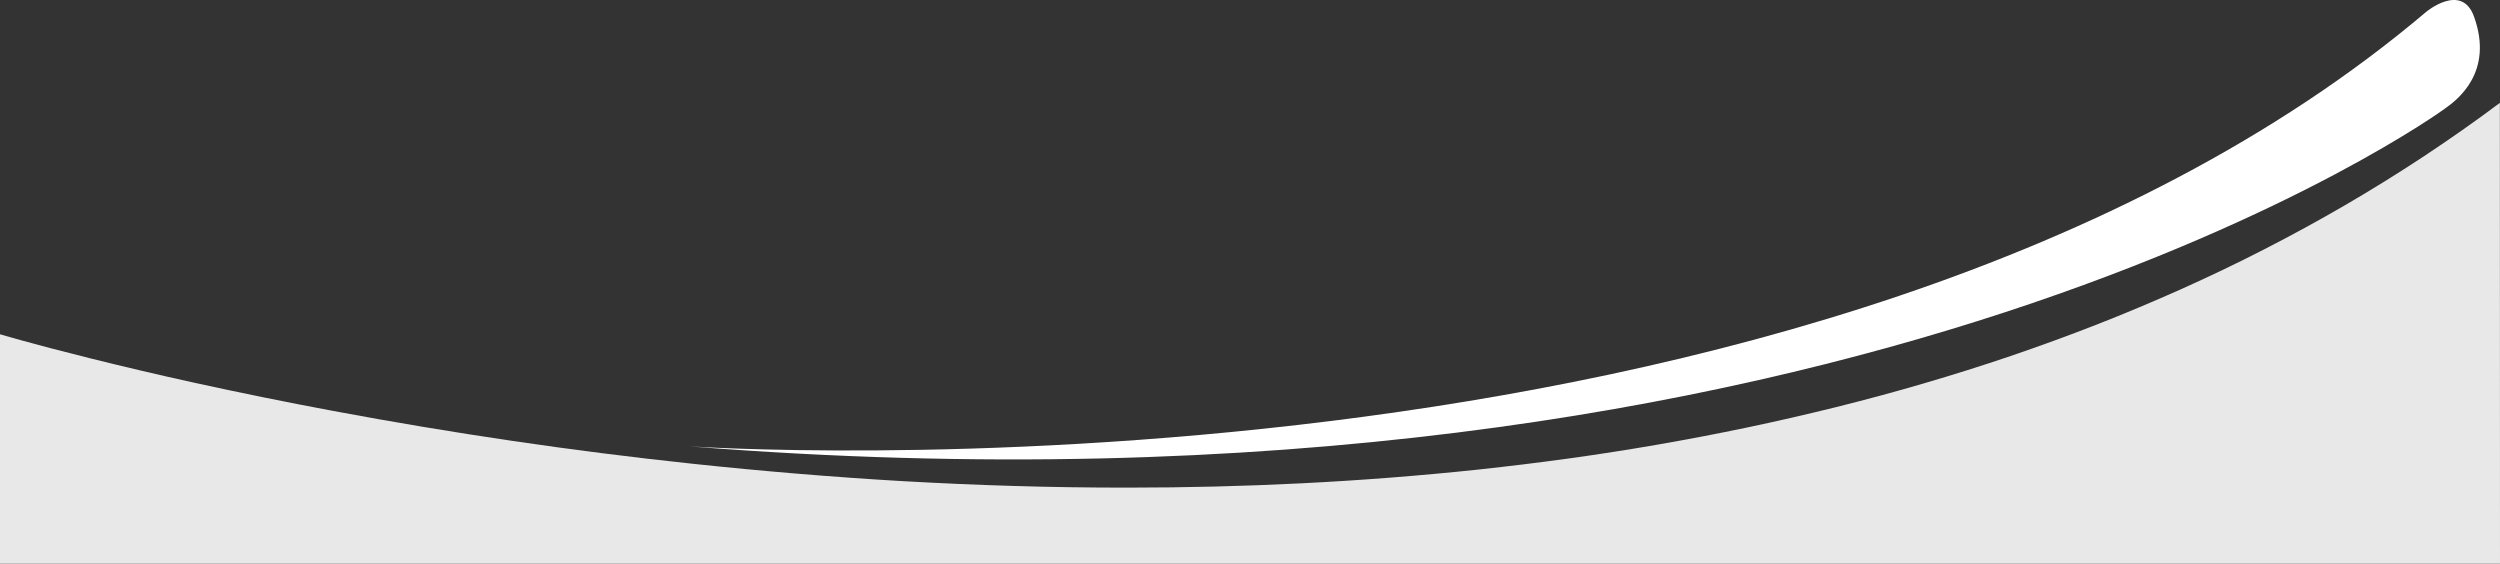
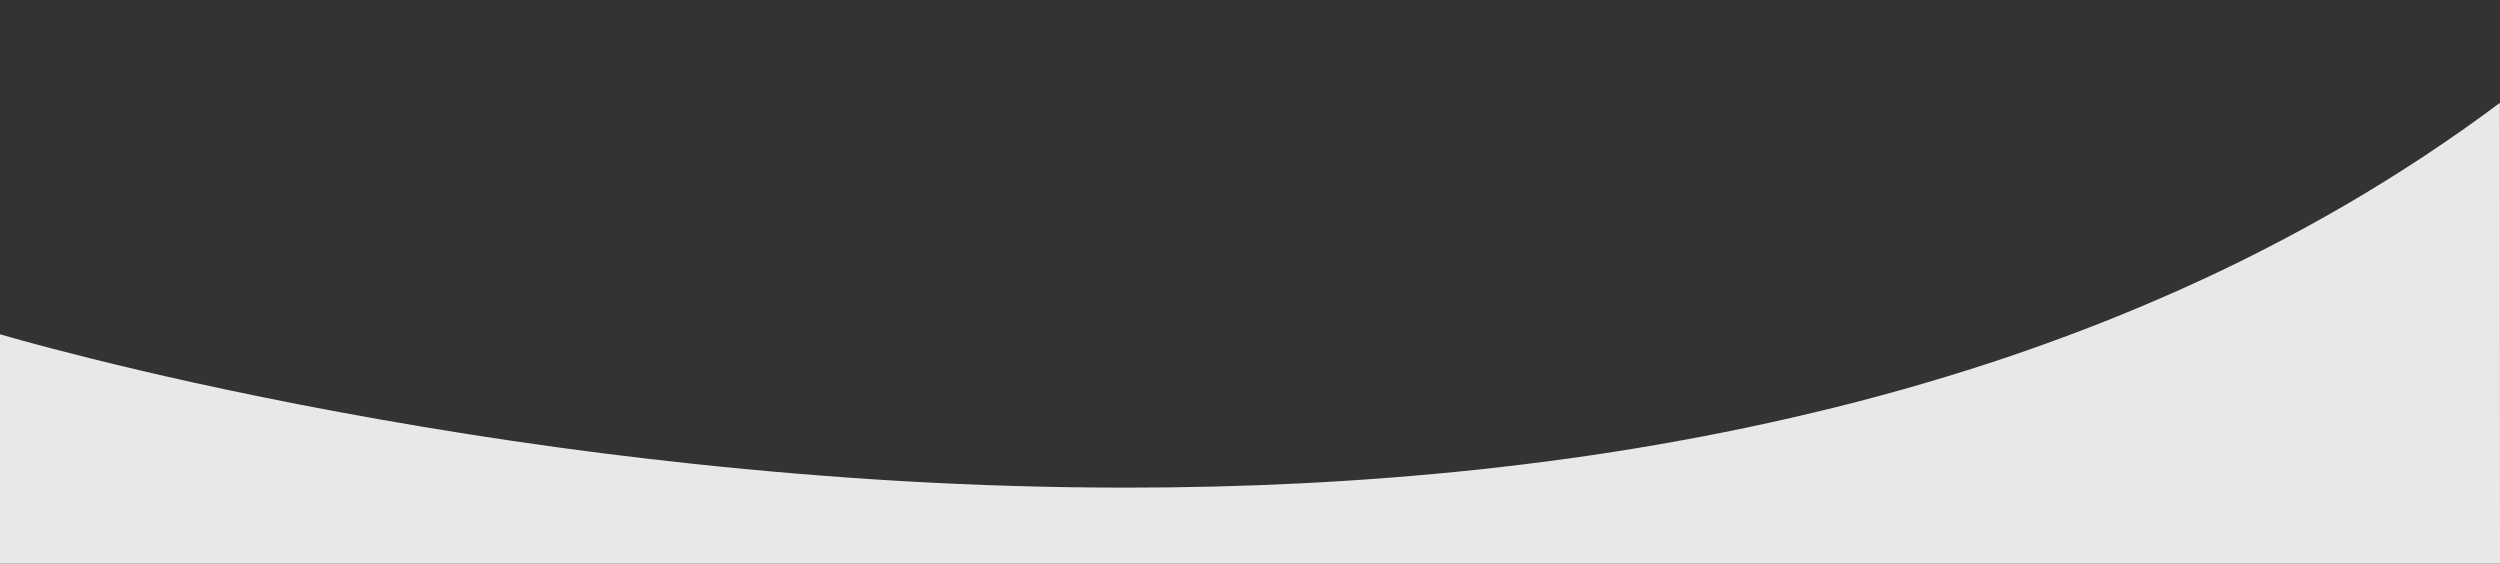
<svg xmlns="http://www.w3.org/2000/svg" version="1.1" id="Ebene_1" x="0px" y="0px" viewBox="0 0 1920 432.9" style="enable-background:new 0 0 1920 432.9;" xml:space="preserve">
  <rect x="0" y="0" width="1920" height="432.9" fill="#333333" stroke="none" />
  <g id="Gruppe_323" transform="translate(0 -456.899)">
    <path id="header-mask-unterseite" style="fill: #E8E8E9;" d="M1920,889.8H0V713.6c0.2,0.1,24.8,7.4,68.9,18.4c25.7,6.4,52.8,12.8,80.6,18.9   c34.7,7.6,70.5,14.9,106.4,21.6c91.4,17.1,184,30.8,275.4,40.5c54.2,5.8,108.6,10.3,161.6,13.4c28.5,1.6,57.1,2.9,85.1,3.7   c29.3,0.9,58.7,1.3,87.4,1.3h0.1c45.2,0,90.2-1.1,133.8-3.3c46.2-2.3,92-5.9,136.3-10.6c23-2.5,46.1-5.3,68.6-8.4   c23.1-3.2,46.2-6.8,68.7-10.7c23-4,46.1-8.4,68.5-13.1c23-4.8,45.9-10.1,68.2-15.6c22.8-5.7,45.6-11.8,67.7-18.3   c22.6-6.6,45.1-13.7,66.9-21.1c22.3-7.6,44.5-15.7,66-24.1c22-8.6,43.8-17.8,64.9-27.2c21.6-9.7,43-19.9,63.6-30.5   c21.1-10.8,42-22.2,62.1-33.9c20.5-11.9,40.9-24.6,60.5-37.5c19.9-13.2,39.7-27,58.6-41.2L1920,889.8L1920,889.8z" />
-     <path id="Pfad_618" style="fill: #FFFFFF;" d="M1900.1,469.8c-9.5-26.7-36.9-3.7-36.9-3.7c-464,392.8-1333.8,333.6-1333.8,333.6   c896.8,71.2,1348.3-259.4,1348.3-259.4C1887.4,533.5,1915.3,512.3,1900.1,469.8z" />
  </g>
</svg>